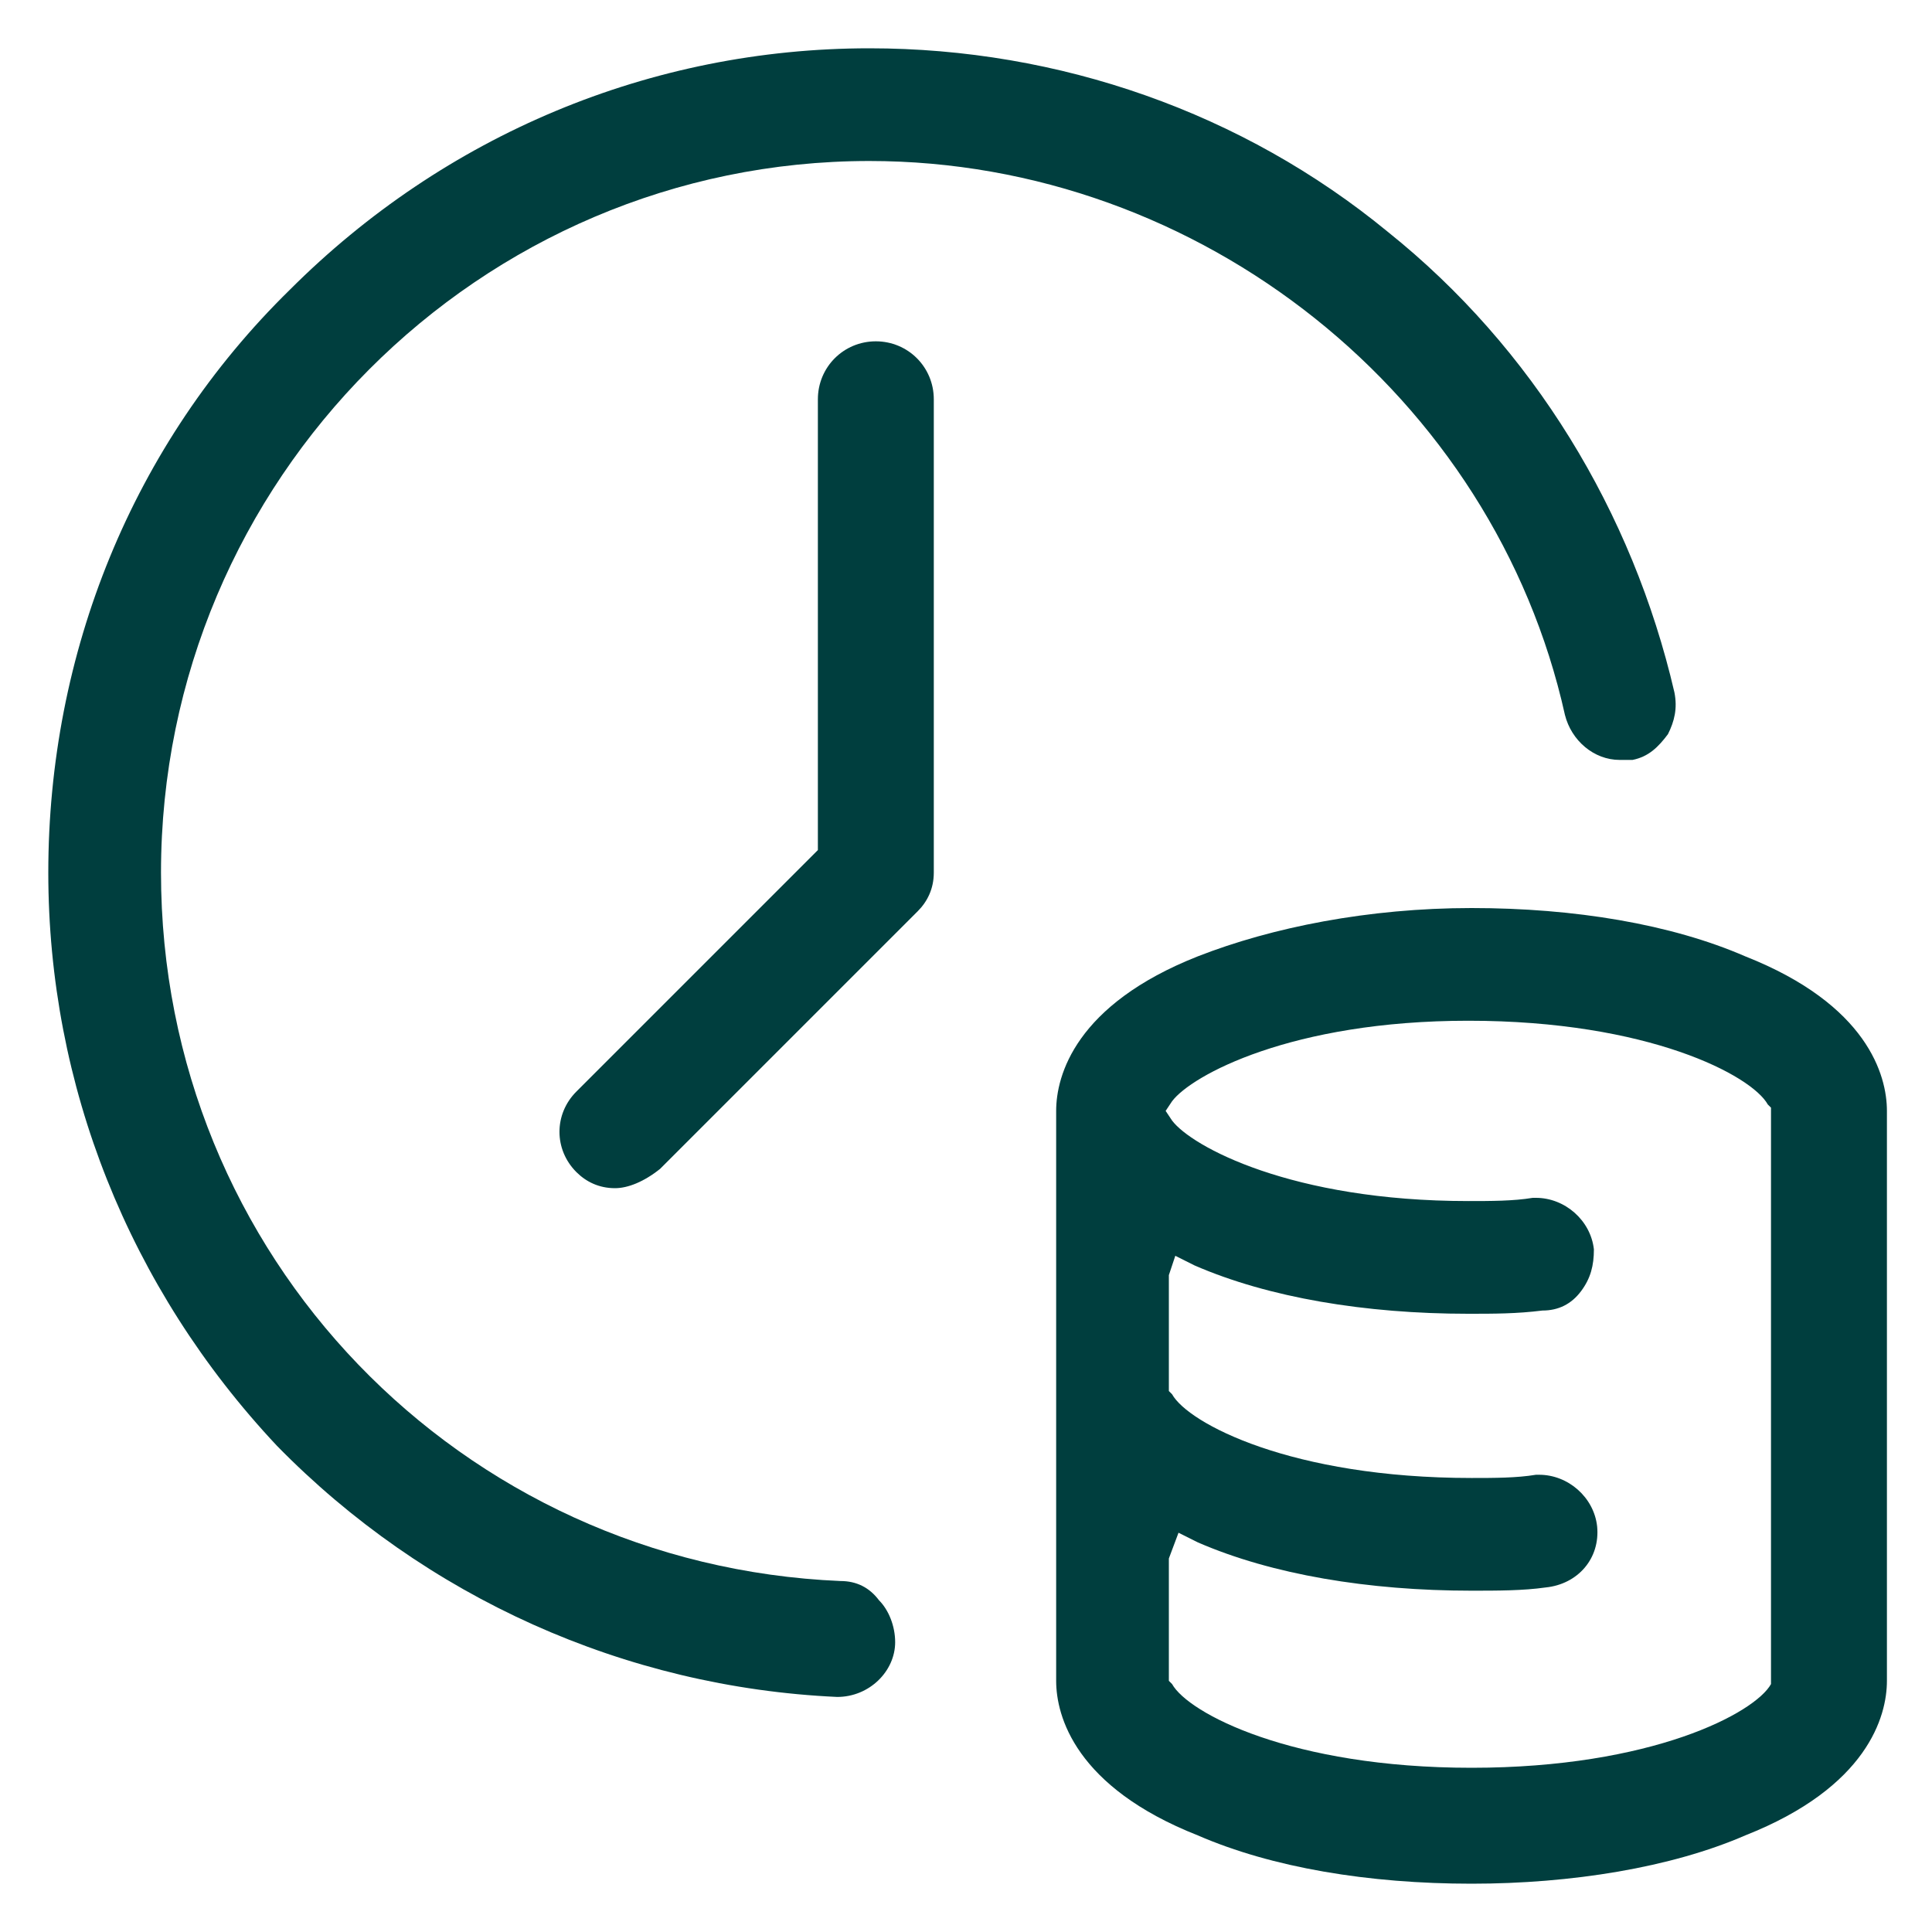
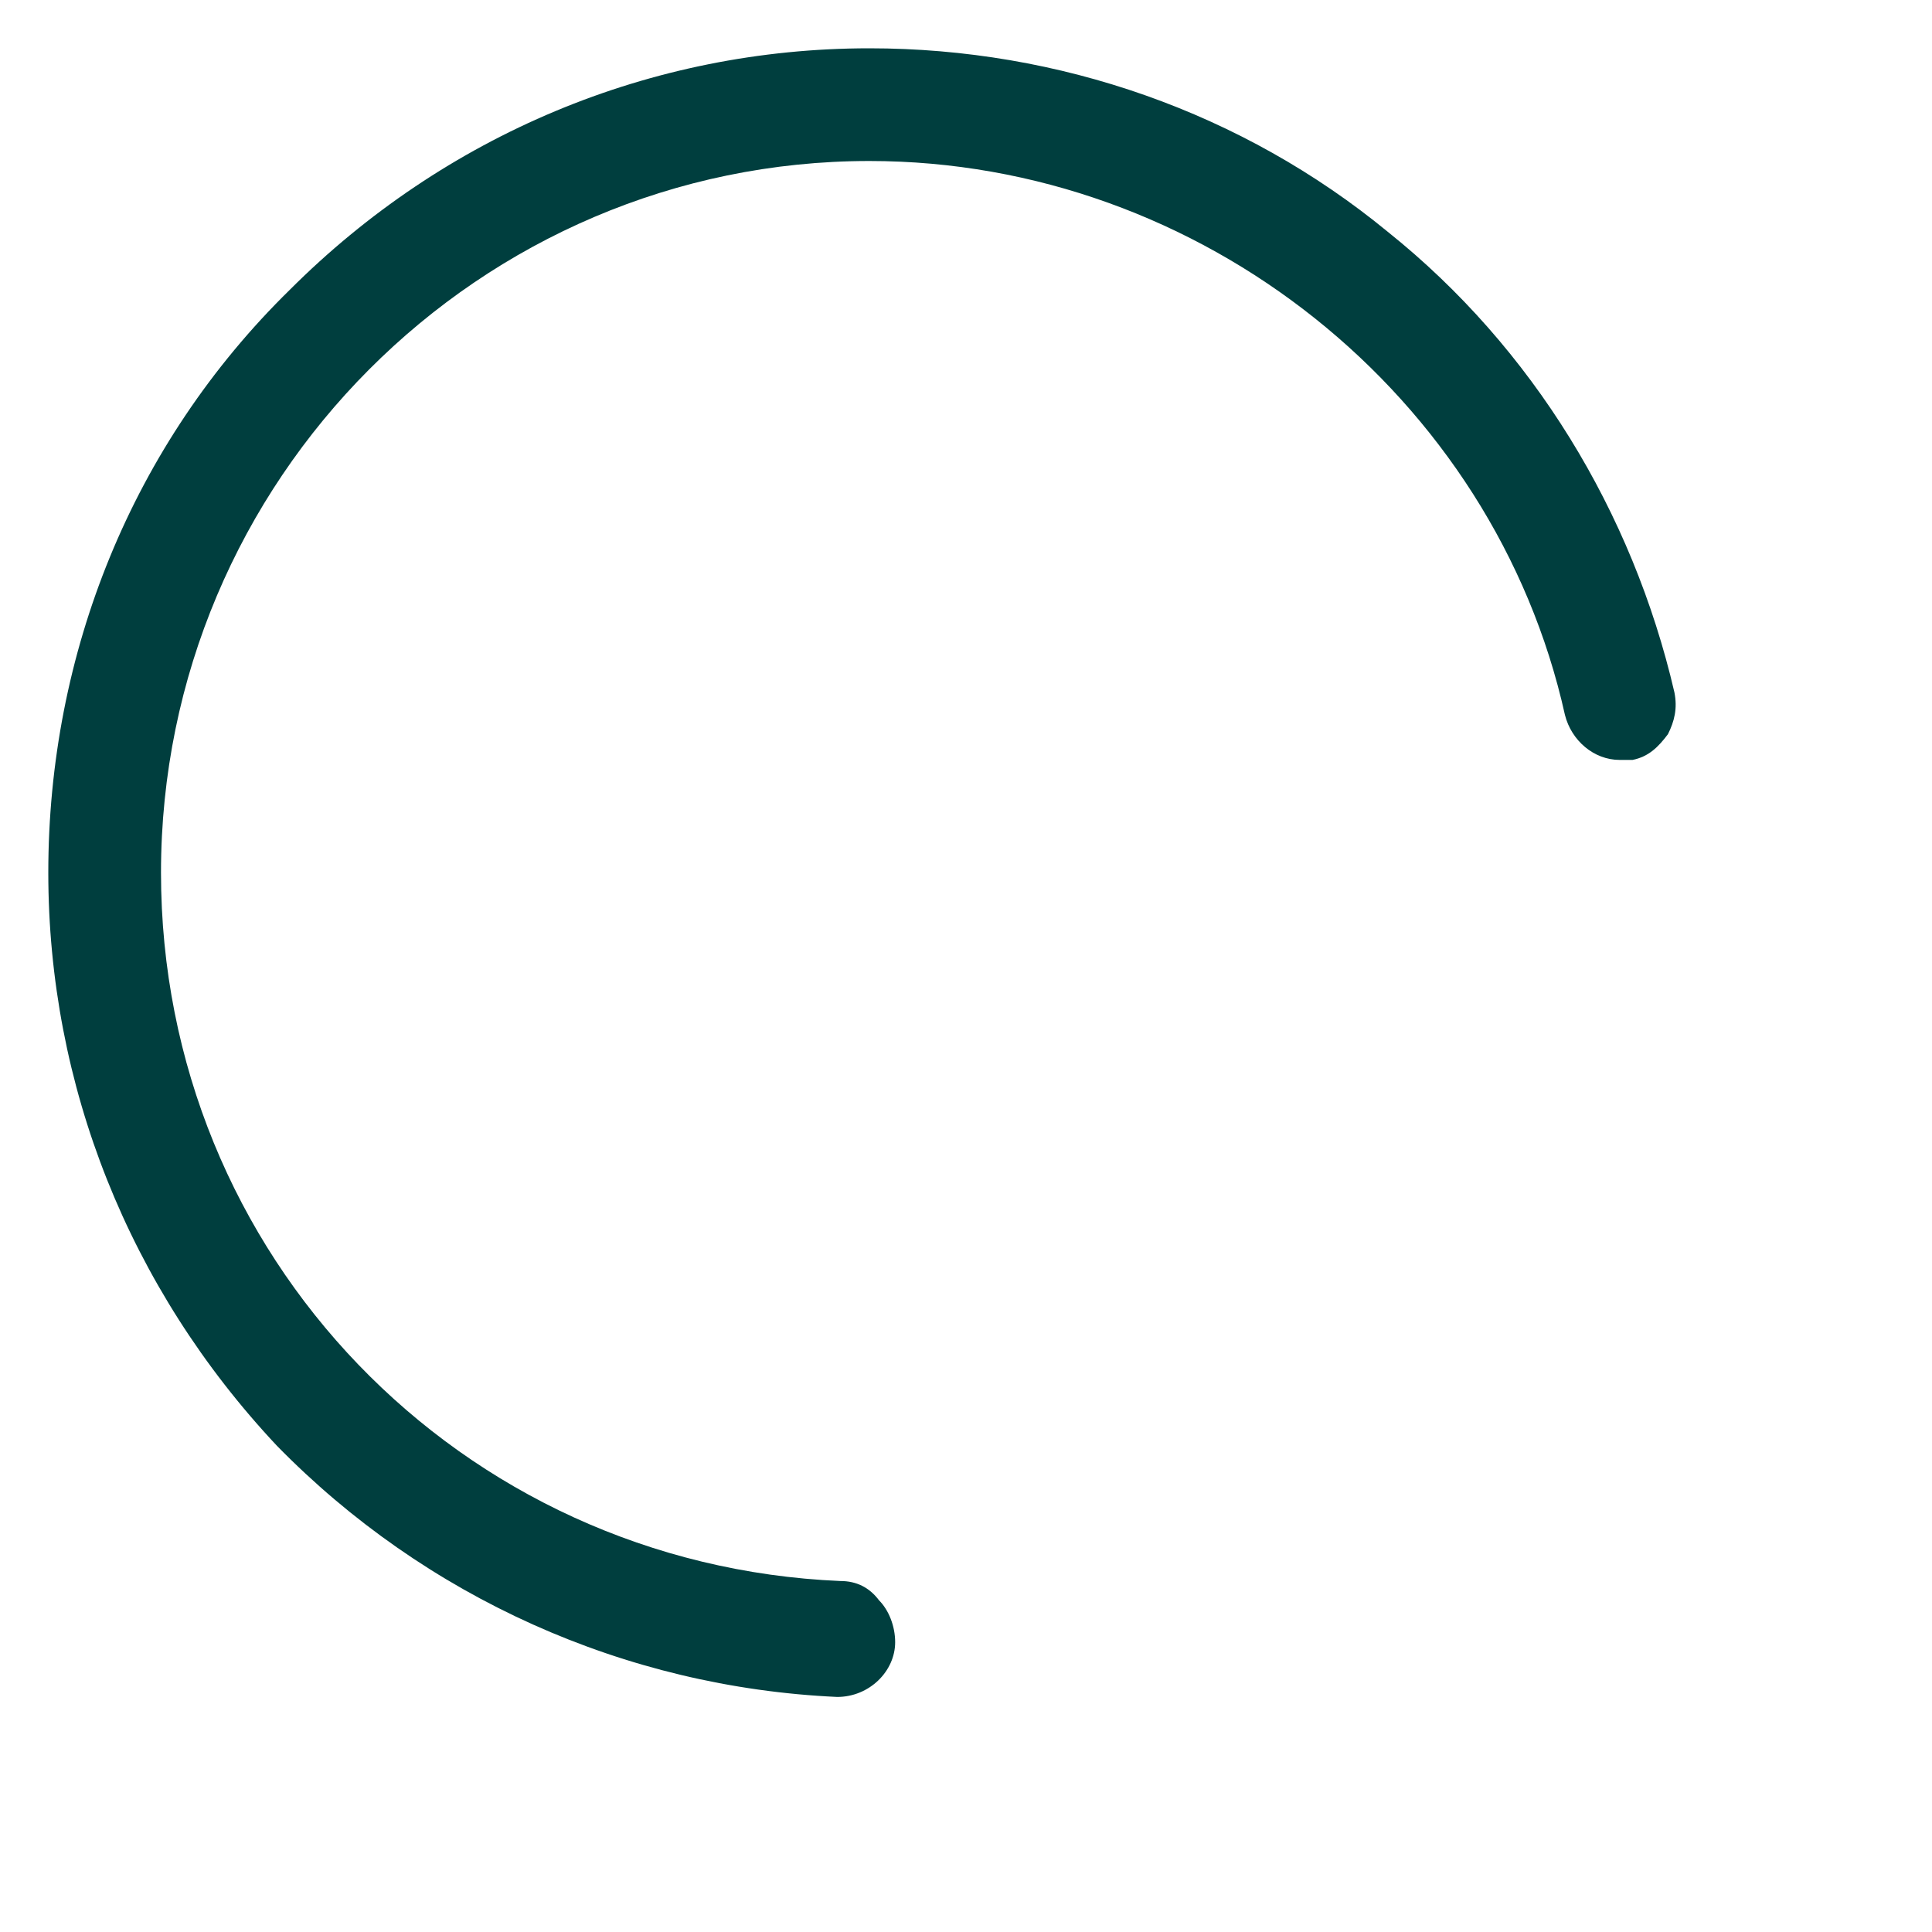
<svg xmlns="http://www.w3.org/2000/svg" width="60" height="60">
  <g fill="#003e3e">
    <path d="M26 52.7c-6.6-.3-12.8-3.1-17.4-7.8C4 40 1.5 33.7 1.5 27.1 1.5 20.3 4.1 13.8 9 9c4.8-4.8 11.2-7.5 18-7.5 5.9 0 11.6 2 16.1 5.7 4.5 3.6 7.6 8.7 8.9 14.3.1.5 0 .9-.2 1.3-.3.4-.6.7-1.1.8h-.4c-.8 0-1.5-.6-1.7-1.4C46.4 12.3 37.3 5 27 5 14.9 5 5 14.9 5 27.1c0 11.9 9.3 21.5 21.1 22 .5 0 .9.2 1.2.6.3.3.5.8.5 1.3 0 .9-.8 1.7-1.8 1.7z" />
-     <path d="M19.1 36.9c-.5 0-.9-.2-1.2-.5-.7-.7-.7-1.8 0-2.5l7.5-7.5v-14c0-1 .8-1.8 1.8-1.8s1.8.8 1.8 1.8v14.7c0 .5-.2.9-.5 1.2l-8 8c-.5.4-1 .6-1.4.6zM45.7 58.5c-3.2 0-6.2-.5-8.5-1.5-3.8-1.5-4.4-3.7-4.4-4.8V34.5c0-1.1.6-3.3 4.4-4.8 2.3-.9 5.3-1.5 8.5-1.5s6.2.5 8.5 1.5c3.8 1.5 4.4 3.7 4.4 4.8v17.7c0 1.1-.6 3.3-4.4 4.8-2.3 1-5.4 1.5-8.5 1.5zm-9.4-10.1v3.8l.1.1c.5.9 3.7 2.6 9.3 2.6s8.8-1.7 9.3-2.6V34.4l-.1-.1c-.5-.9-3.7-2.6-9.3-2.6-5.5 0-8.6 1.7-9.2 2.5l-.2.3.2.3c.6.8 3.7 2.5 9.2 2.5.7 0 1.4 0 2-.1h.1c.9 0 1.7.7 1.8 1.6 0 .5-.1.9-.4 1.3-.3.4-.7.6-1.2.6-.8.1-1.5.1-2.3.1-3.2 0-6.2-.5-8.5-1.5l-.6-.3-.2.6v3.6l.1.1c.5.9 3.7 2.6 9.3 2.6.7 0 1.4 0 2-.1h.1c.9 0 1.7.7 1.8 1.6.1 1-.6 1.8-1.6 1.9-.7.1-1.5.1-2.3.1-3.2 0-6.2-.5-8.5-1.5l-.6-.3-.3.8z" />
  </g>
</svg>